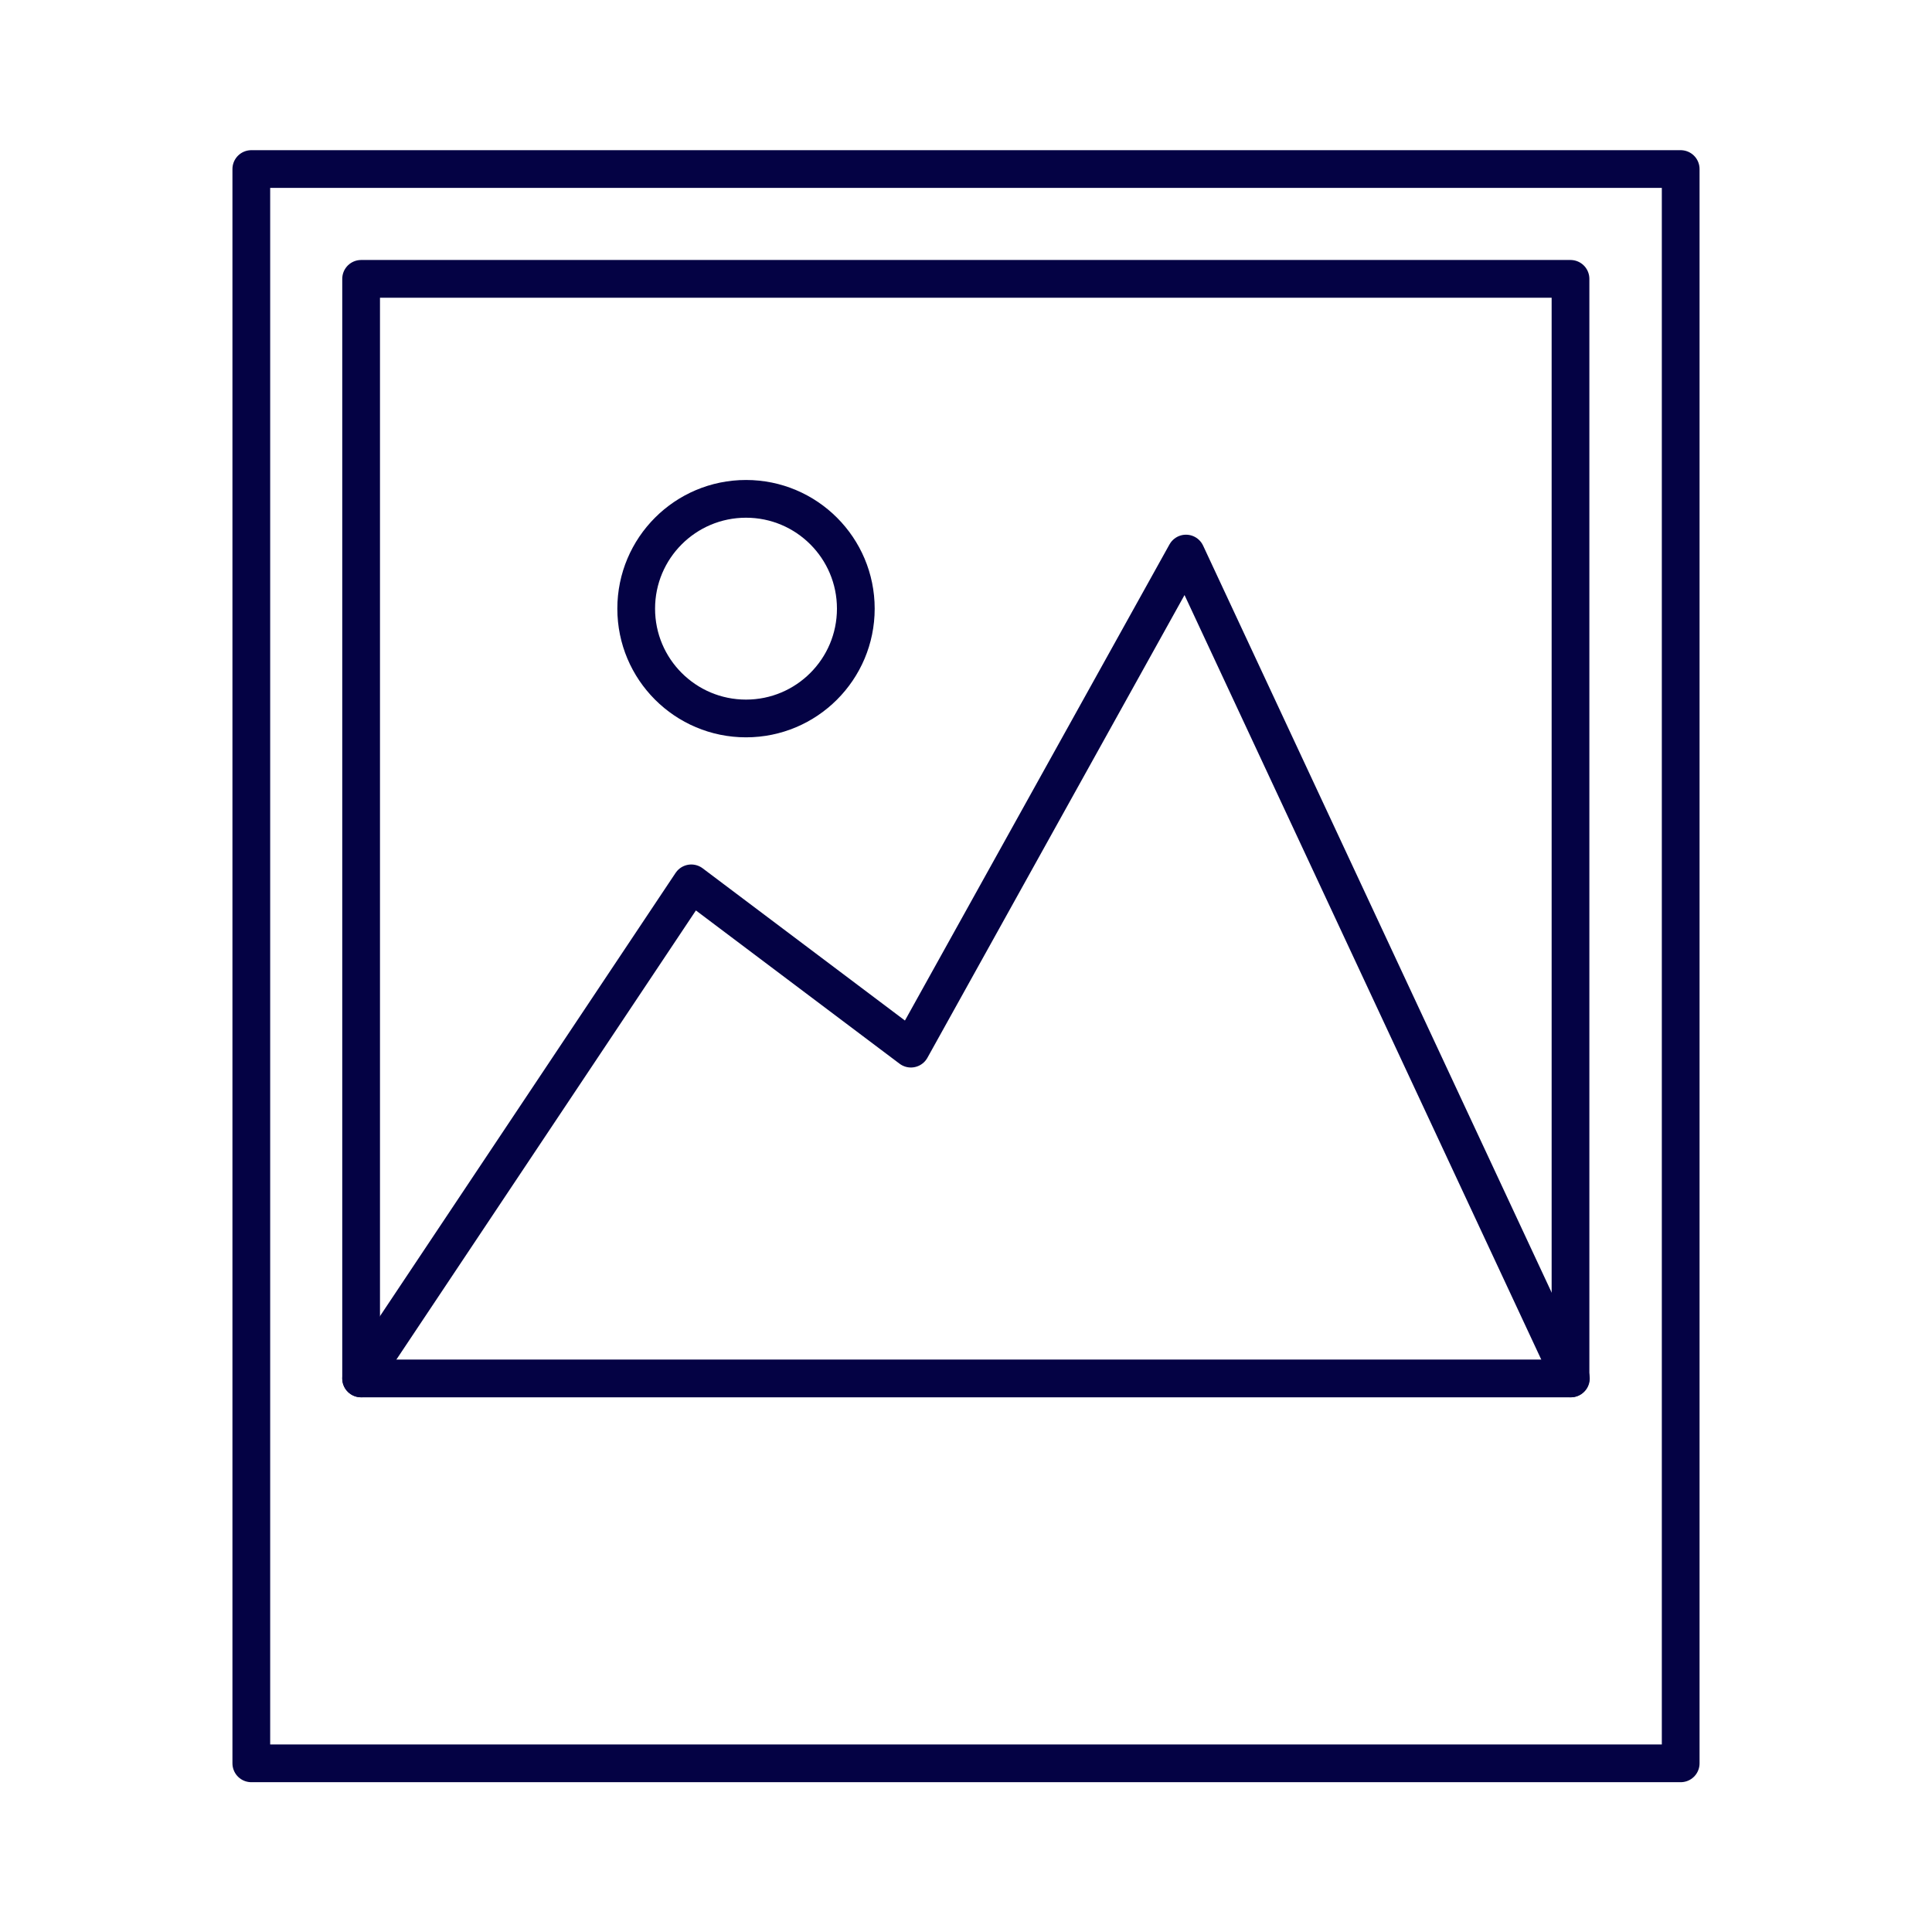
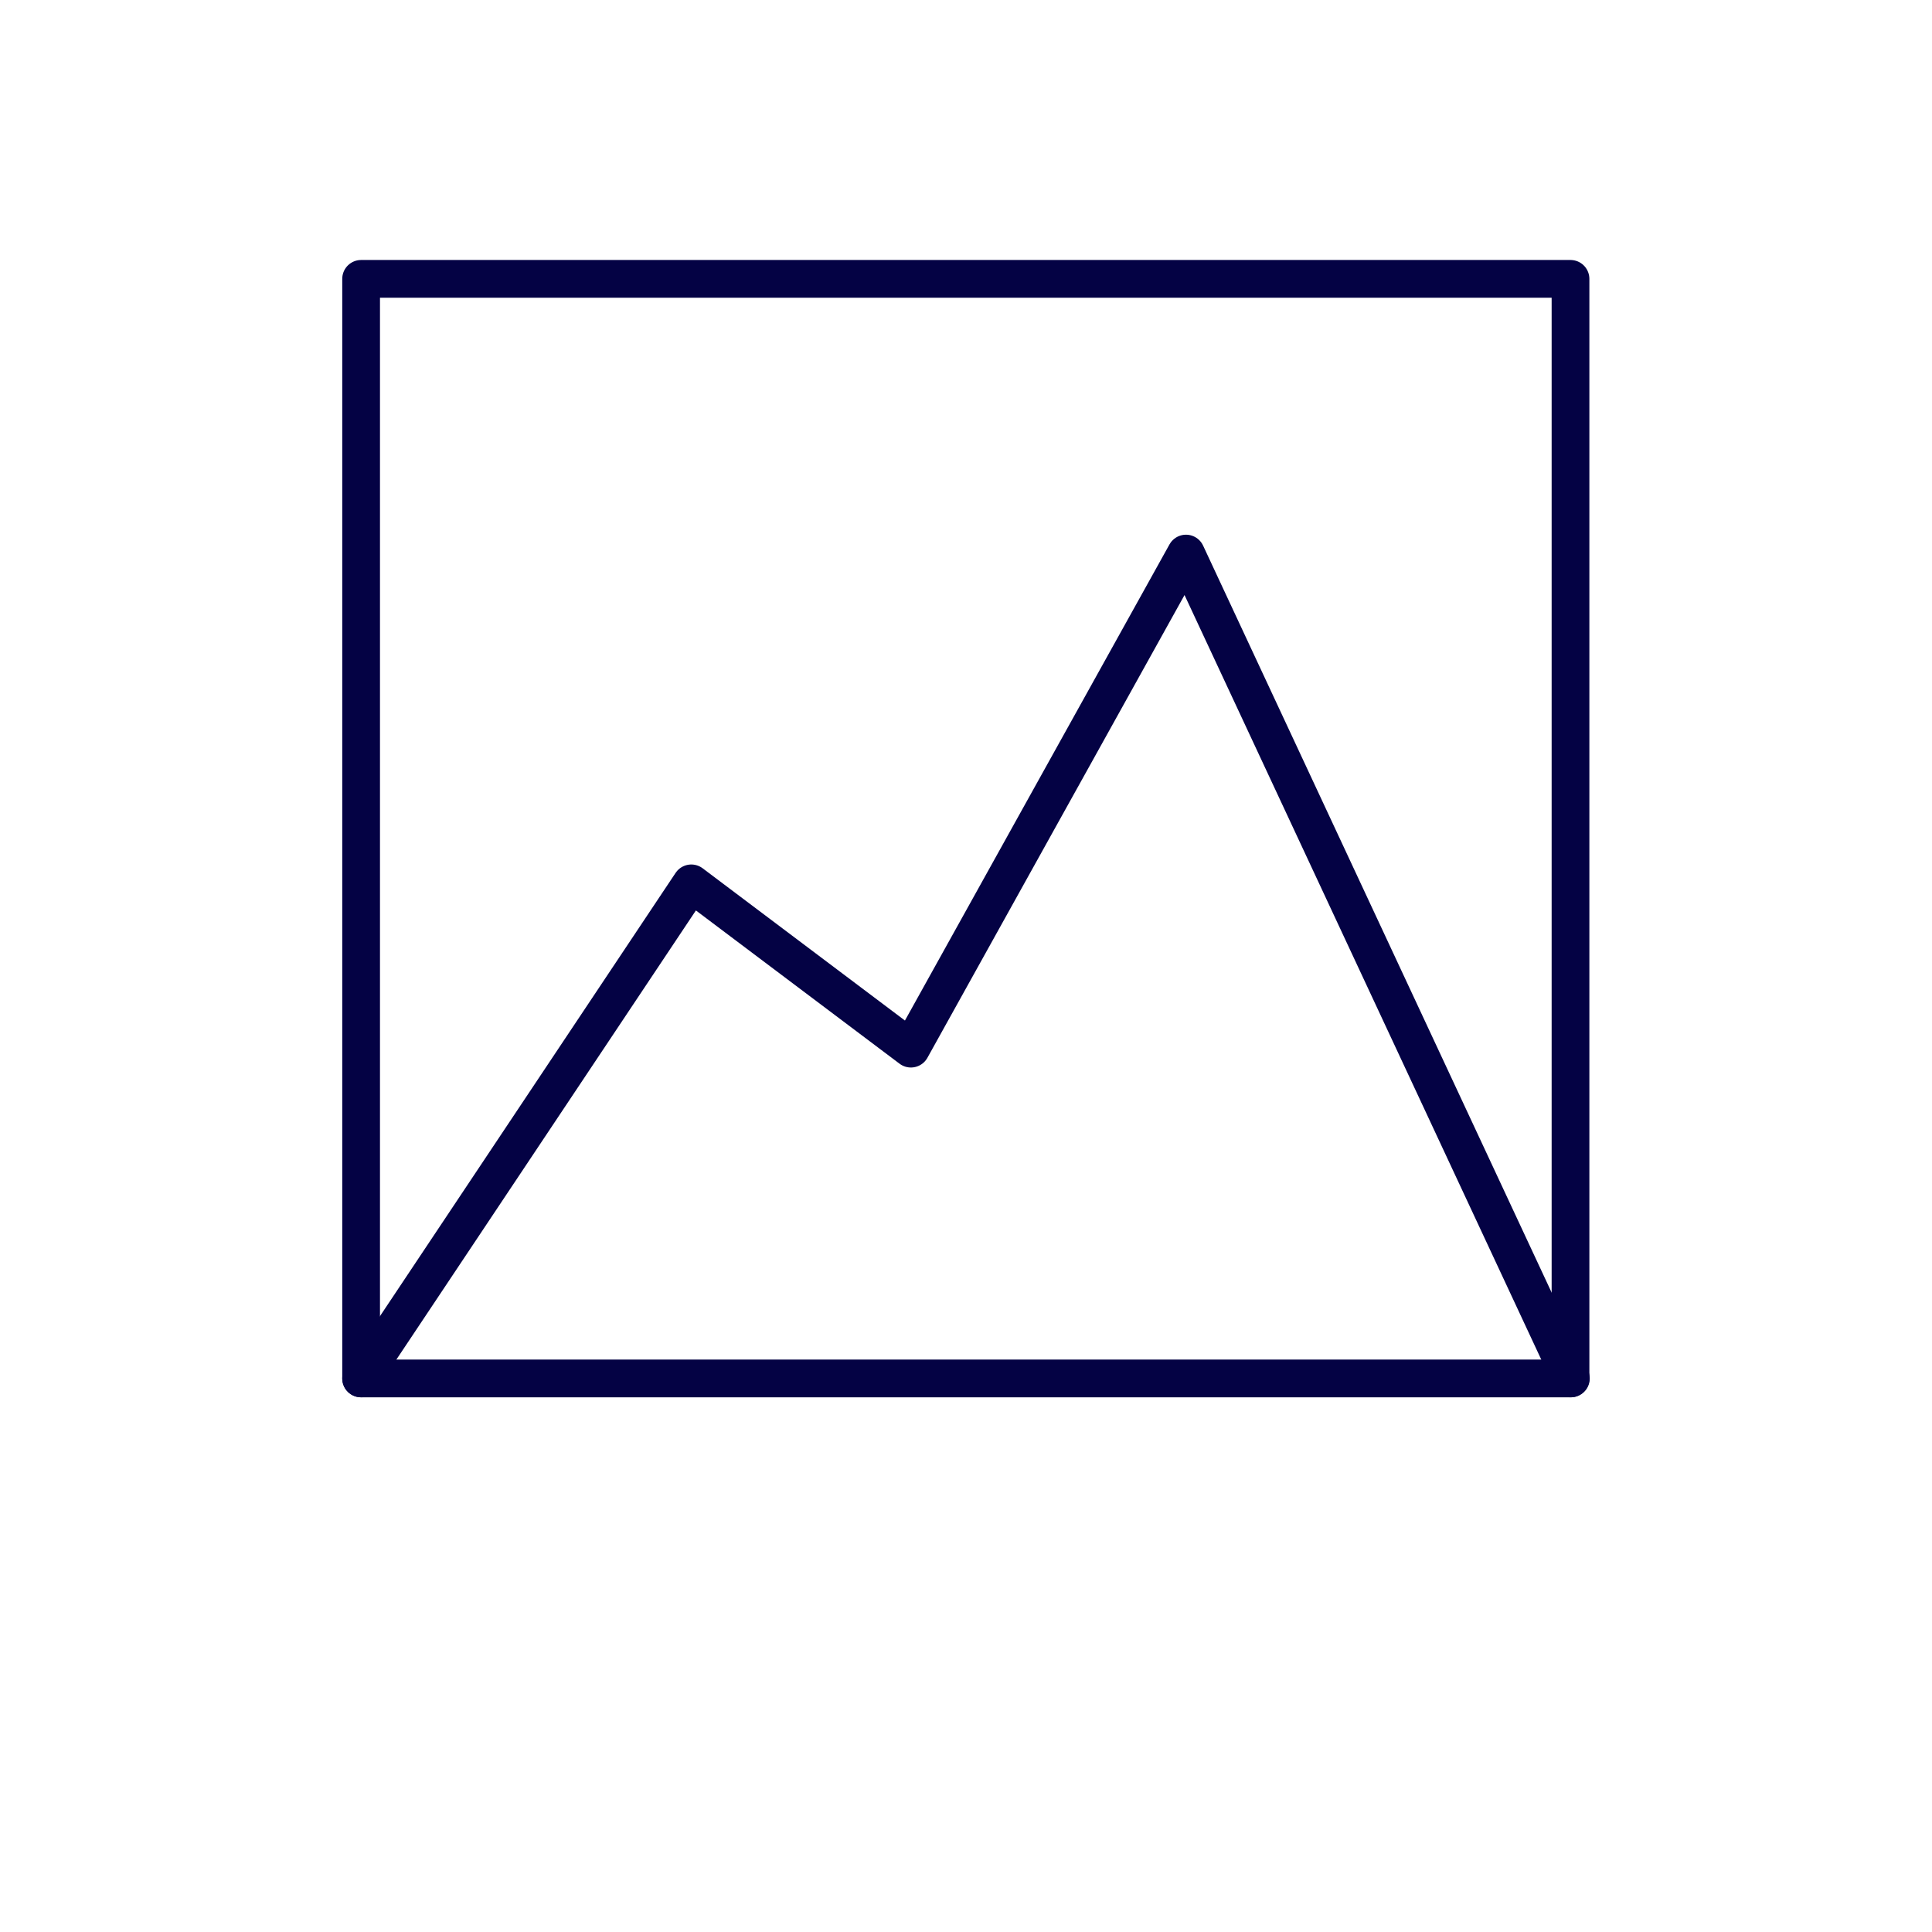
<svg xmlns="http://www.w3.org/2000/svg" id="Layer_1" data-name="Layer 1" version="1.1" viewBox="0 0 512 512">
  <defs>
    <style>
      .cls-1 {
        fill: none;
        stroke: #040244;
        stroke-linecap: round;
        stroke-linejoin: round;
        stroke-width: 10px;
      }
    </style>
  </defs>
  <polyline class="cls-1" points="95.7 365.3 183.2 234.1 241.4 277.9 314.3 146.7 416.3 365.3" />
-   <rect class="cls-1" x="66.6" y="44.8" width="378.8" height="422.5" />
  <rect class="cls-1" x="95.7" y="73.9" width="320.5" height="291.4" />
-   <circle class="cls-1" cx="197.7" cy="161.3" r="29.1" />
</svg>